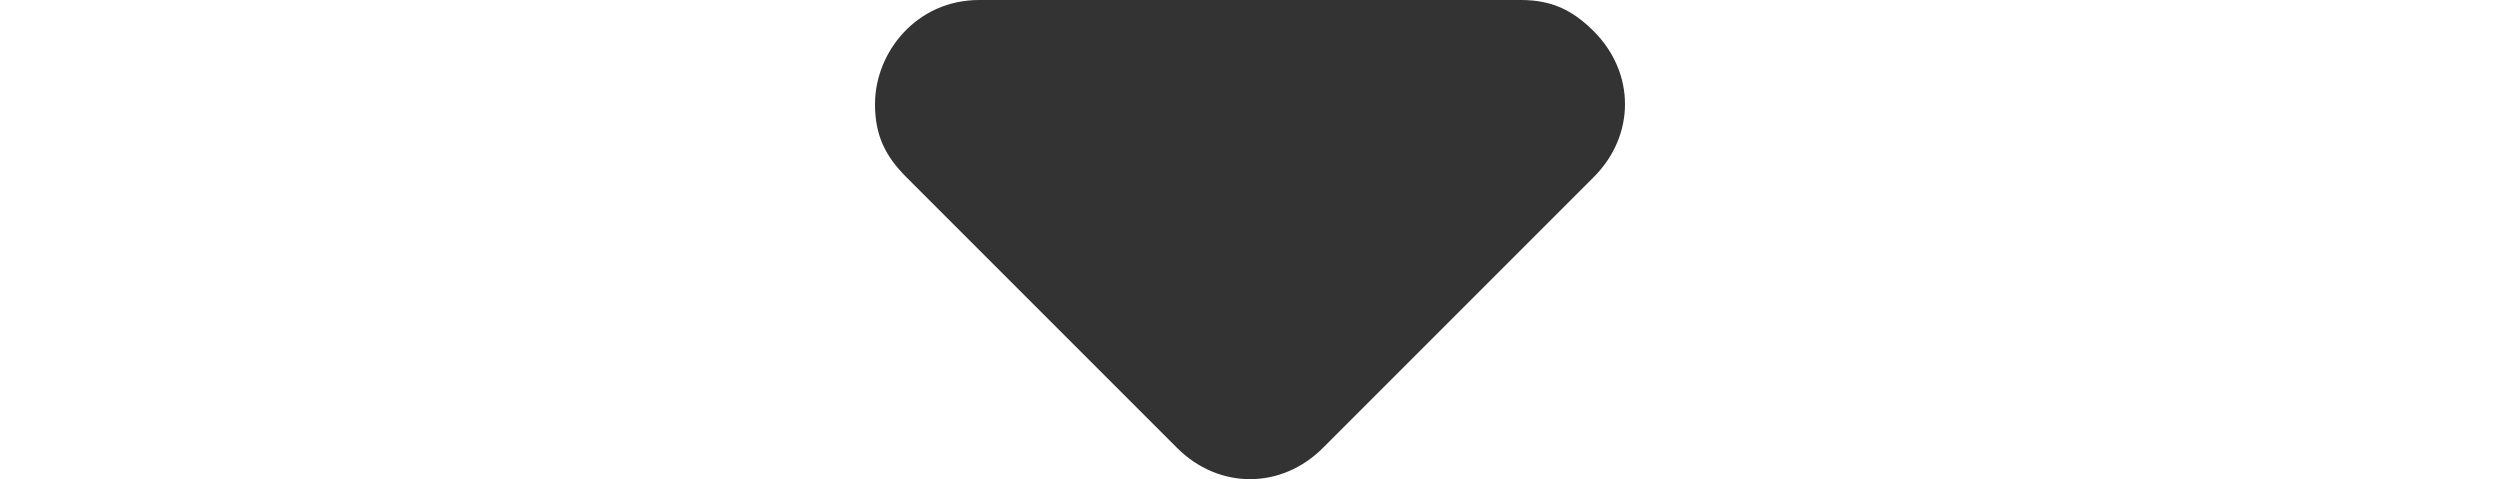
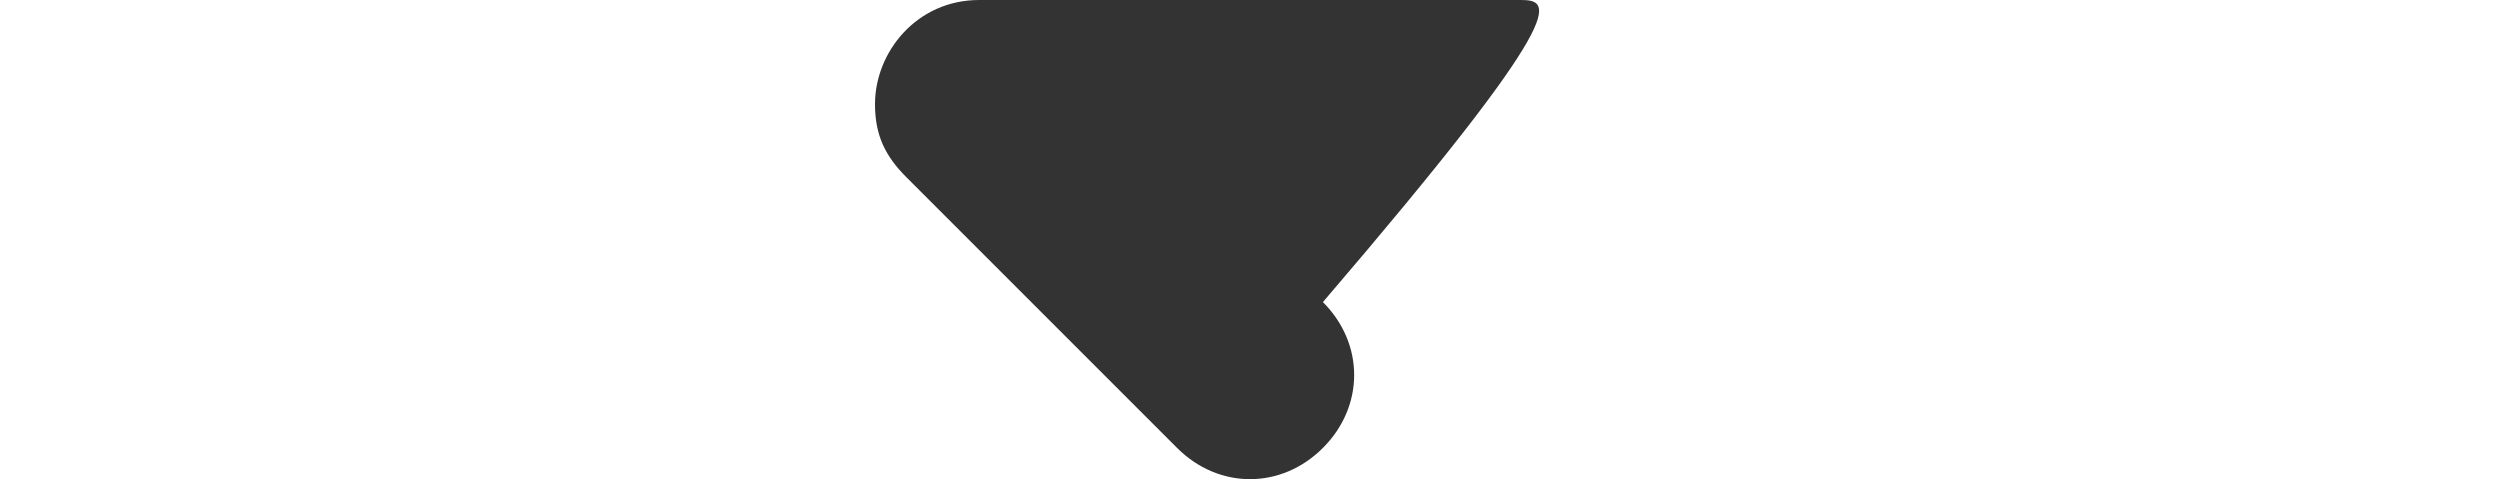
<svg xmlns="http://www.w3.org/2000/svg" version="1.1" id="arrow_drop_down-24px" x="0px" y="0px" viewBox="0 0 24 4.6" style="enable-background:new 0 0 24 4.6;" xml:space="preserve">
  <style type="text/css">
	.st0{fill:none;}
	.st1{fill:#333333;}
</style>
-   <path id="Path_99" class="st0" d="M0-10h24v24H0V-10z" />
-   <path id="Path_100" class="st1" d="M8.7,1.7l2.6,2.6c0.4,0.4,1,0.4,1.4,0l2.6-2.6c0.4-0.4,0.4-1,0-1.4C15.1,0.1,14.9,0,14.6,0H9.4  c-0.6,0-1,0.5-1,1C8.4,1.3,8.5,1.5,8.7,1.7z" />
+   <path id="Path_100" class="st1" d="M8.7,1.7l2.6,2.6c0.4,0.4,1,0.4,1.4,0c0.4-0.4,0.4-1,0-1.4C15.1,0.1,14.9,0,14.6,0H9.4  c-0.6,0-1,0.5-1,1C8.4,1.3,8.5,1.5,8.7,1.7z" />
</svg>